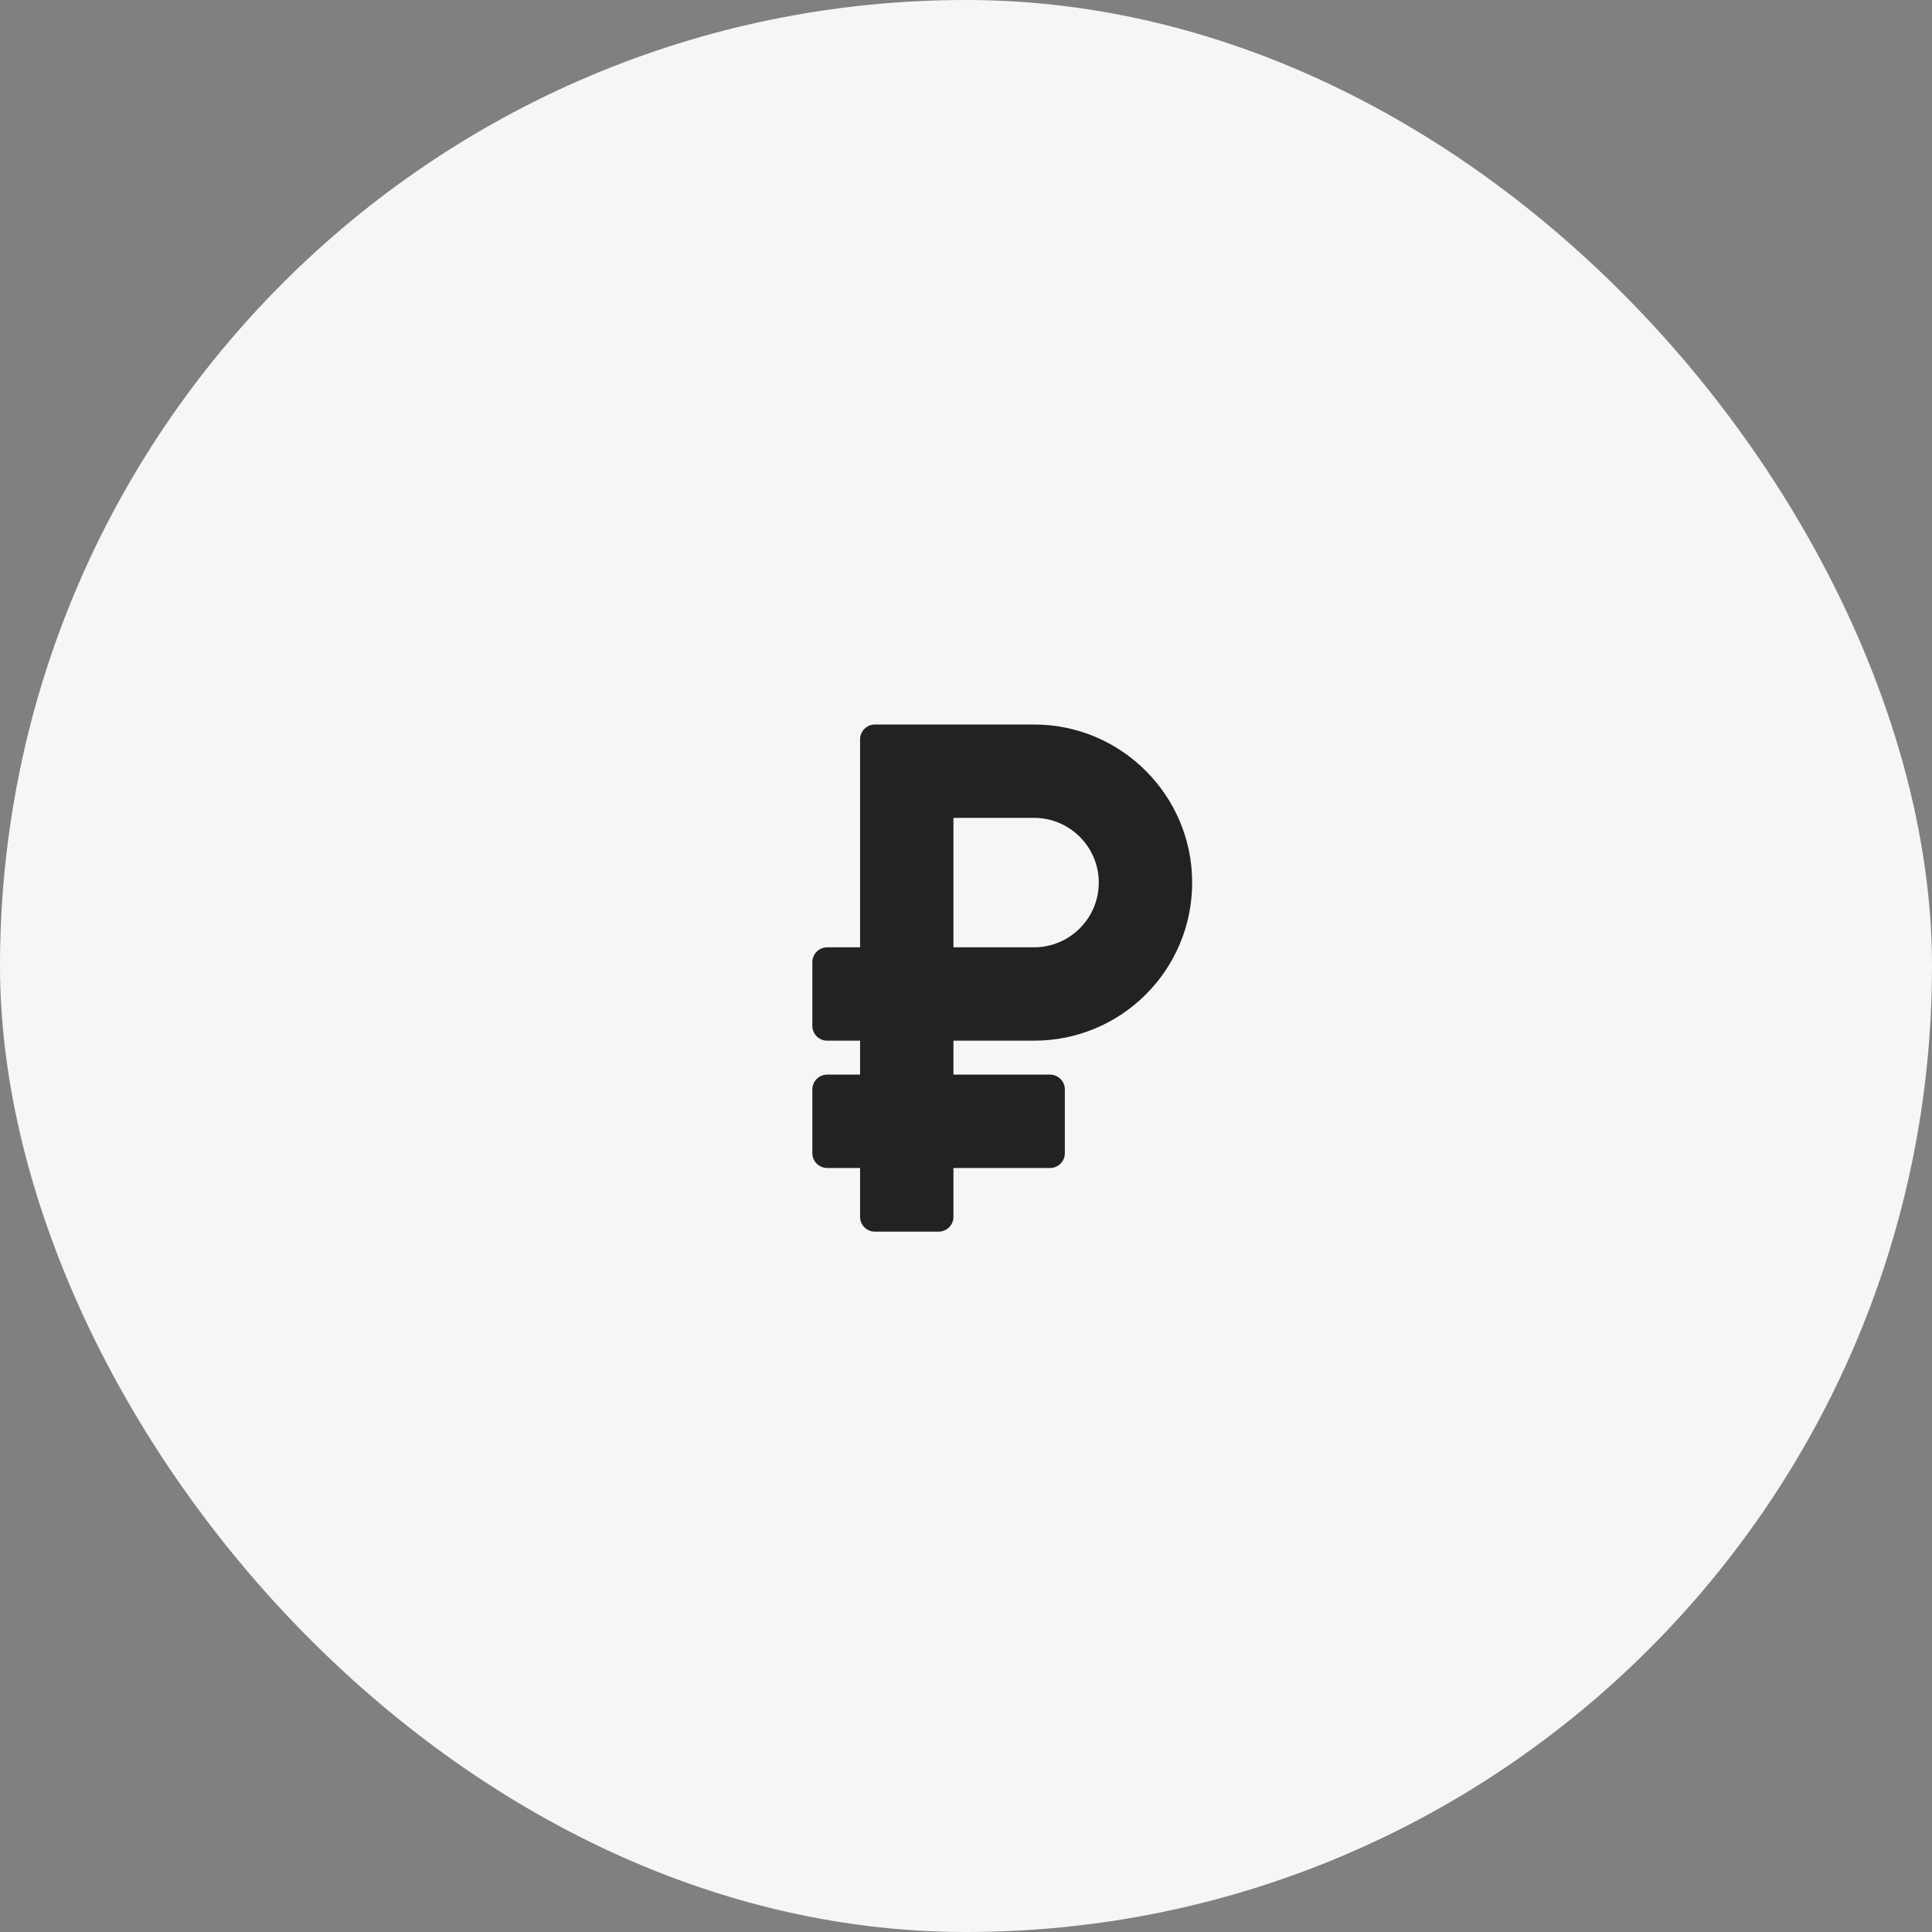
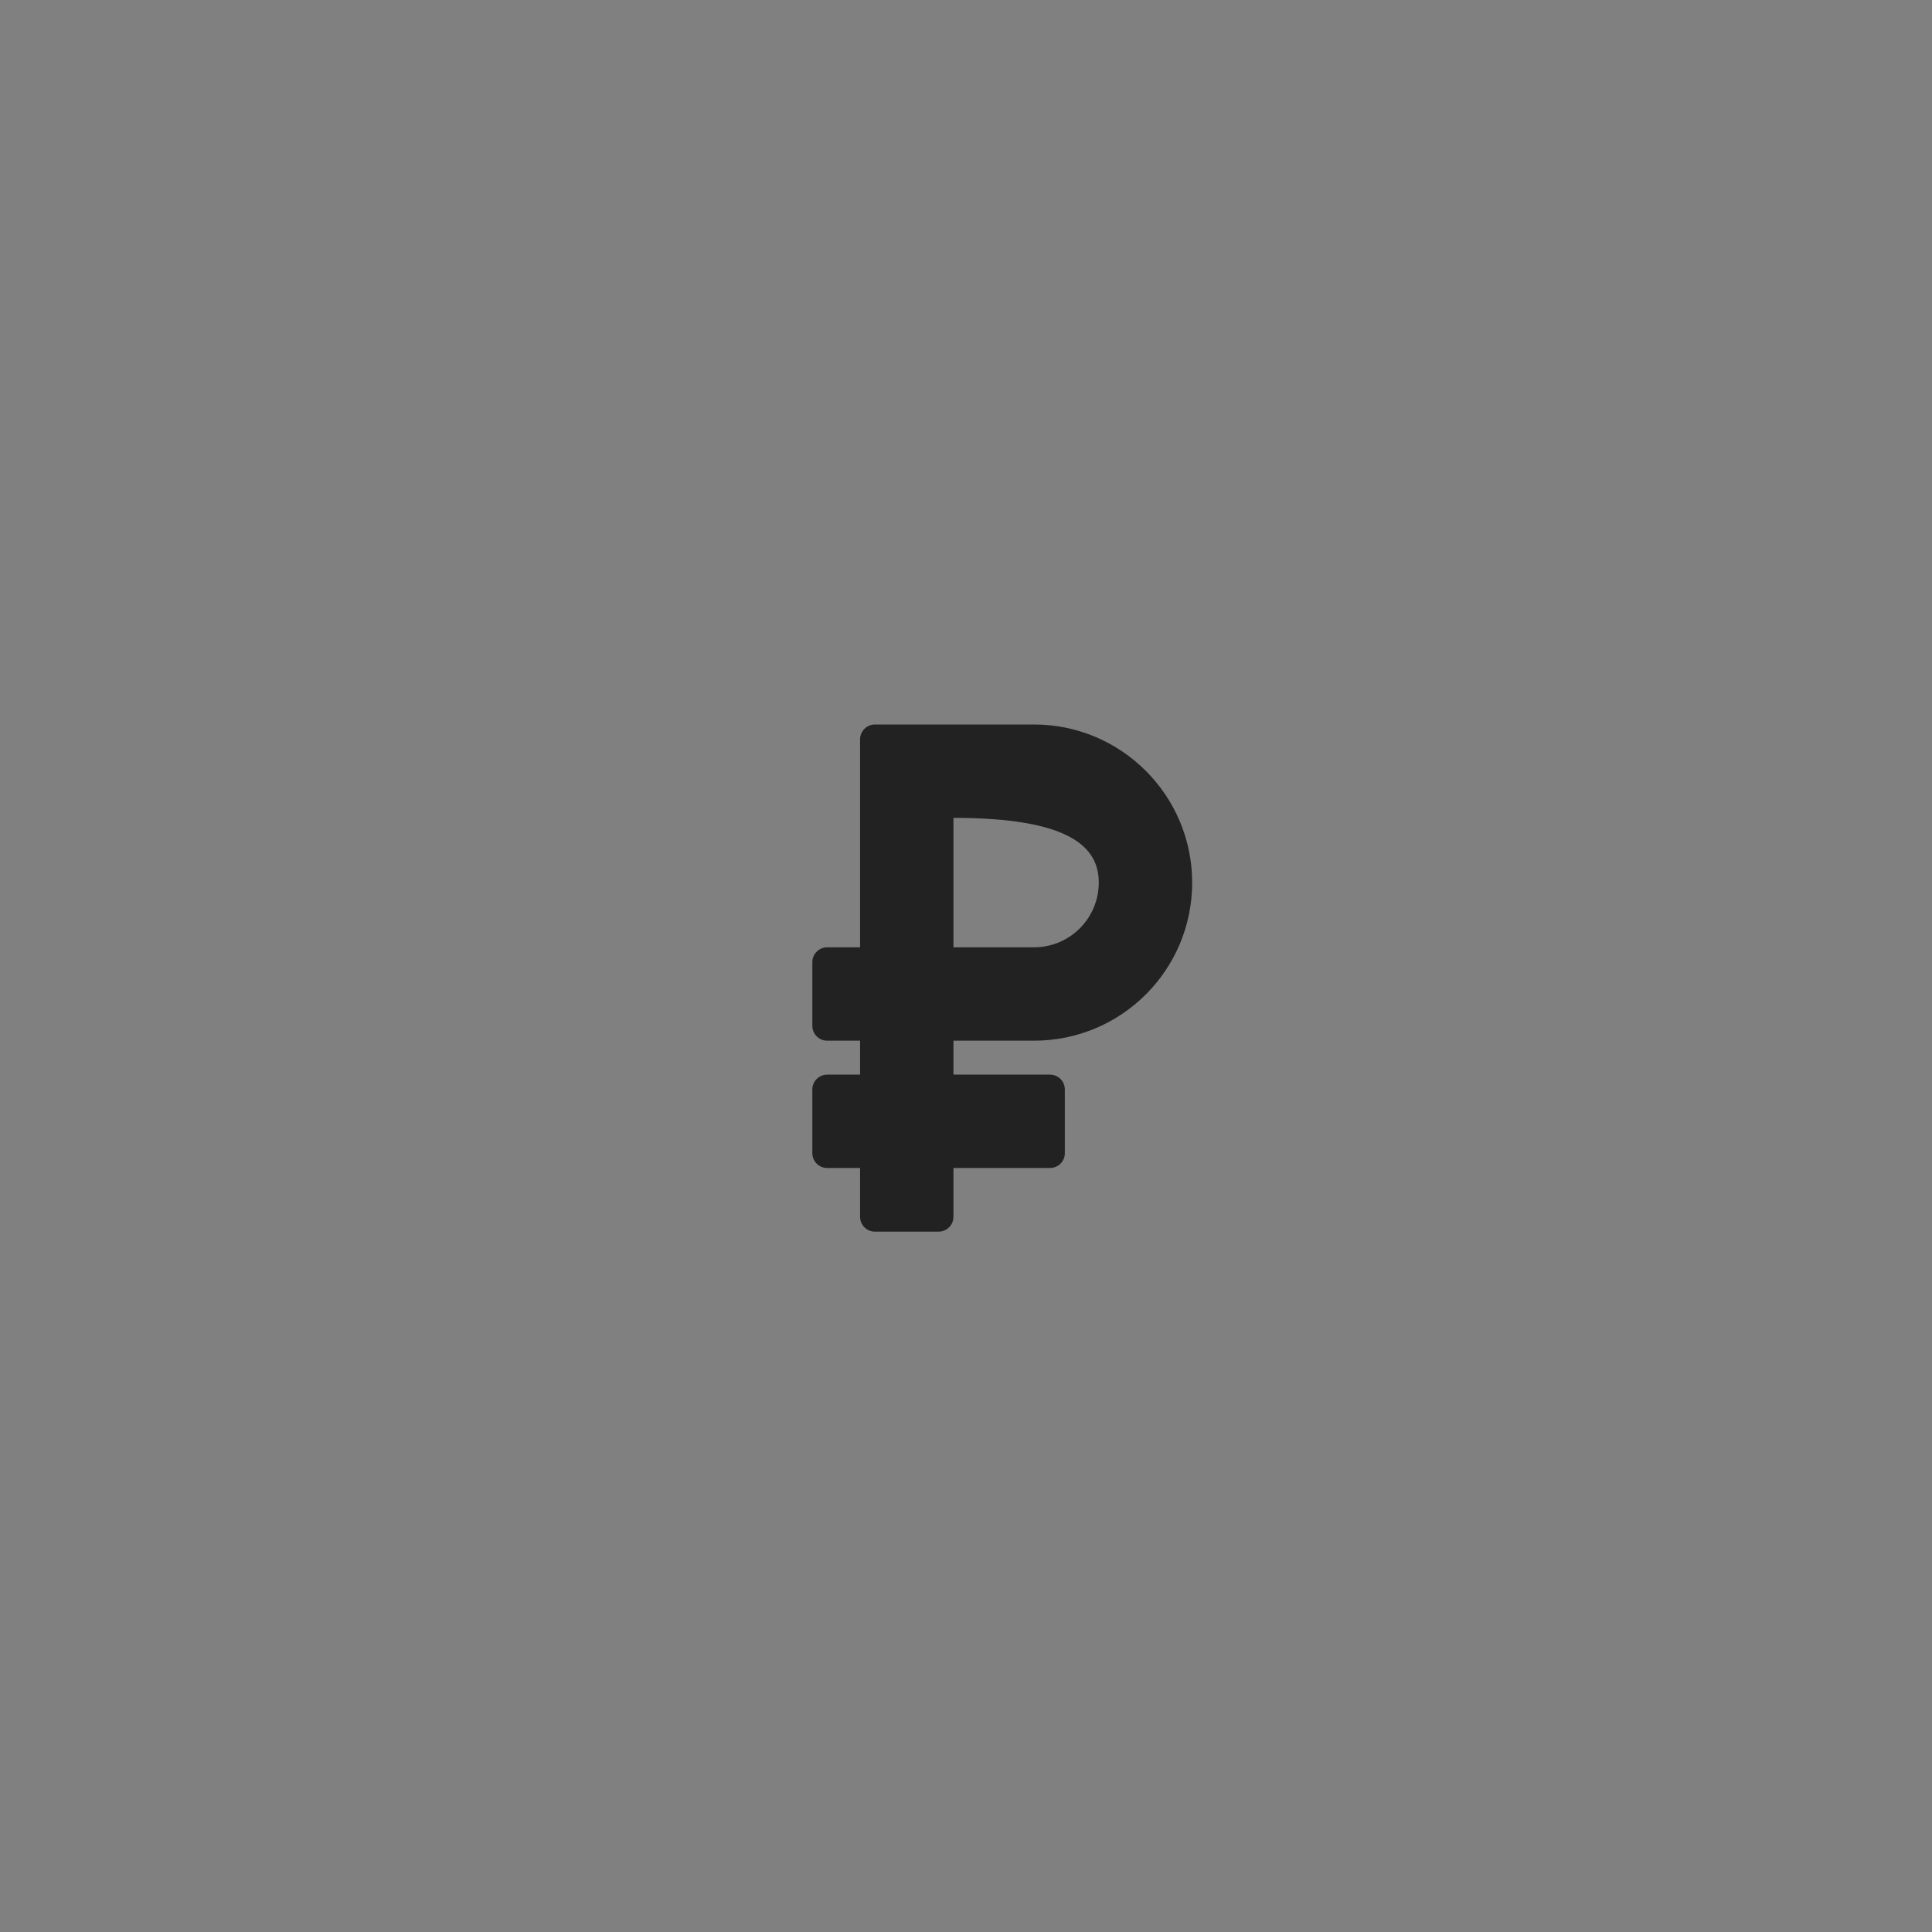
<svg xmlns="http://www.w3.org/2000/svg" width="80" height="80" viewBox="0 0 80 80" fill="none">
  <rect x="0" y="0" width="80" height="80" fill="#808080" stroke="none" />
-   <rect width="80" height="80" rx="40" fill="#F6F6F6" />
-   <path d="M42.819 43.092C46.44 43.092 49.365 40.161 49.365 36.546C49.365 32.937 46.428 30 42.819 30H36.229C35.889 30 35.614 30.276 35.614 30.615V39.226H34.252C33.912 39.226 33.637 39.501 33.637 39.841V42.477C33.637 42.817 33.912 43.092 34.252 43.092H35.614V44.498H34.252C33.912 44.498 33.637 44.773 33.637 45.113V47.749C33.637 48.089 33.912 48.364 34.252 48.364H35.614V50.385C35.614 50.724 35.889 51 36.229 51H38.865C39.205 51 39.48 50.724 39.48 50.385V48.364H43.478C43.818 48.364 44.093 48.089 44.093 47.749V45.113C44.093 44.773 43.818 44.498 43.478 44.498H39.48V43.092H42.819ZM39.48 33.866H42.819C44.296 33.866 45.498 35.069 45.498 36.546C45.498 38.024 44.296 39.226 42.819 39.226H39.48V33.866Z" fill="#222222" />
+   <path d="M42.819 43.092C46.44 43.092 49.365 40.161 49.365 36.546C49.365 32.937 46.428 30 42.819 30H36.229C35.889 30 35.614 30.276 35.614 30.615V39.226H34.252C33.912 39.226 33.637 39.501 33.637 39.841V42.477C33.637 42.817 33.912 43.092 34.252 43.092H35.614V44.498H34.252C33.912 44.498 33.637 44.773 33.637 45.113V47.749C33.637 48.089 33.912 48.364 34.252 48.364H35.614V50.385C35.614 50.724 35.889 51 36.229 51H38.865C39.205 51 39.48 50.724 39.48 50.385V48.364H43.478C43.818 48.364 44.093 48.089 44.093 47.749V45.113C44.093 44.773 43.818 44.498 43.478 44.498H39.48V43.092H42.819ZM39.48 33.866C44.296 33.866 45.498 35.069 45.498 36.546C45.498 38.024 44.296 39.226 42.819 39.226H39.48V33.866Z" fill="#222222" />
</svg>